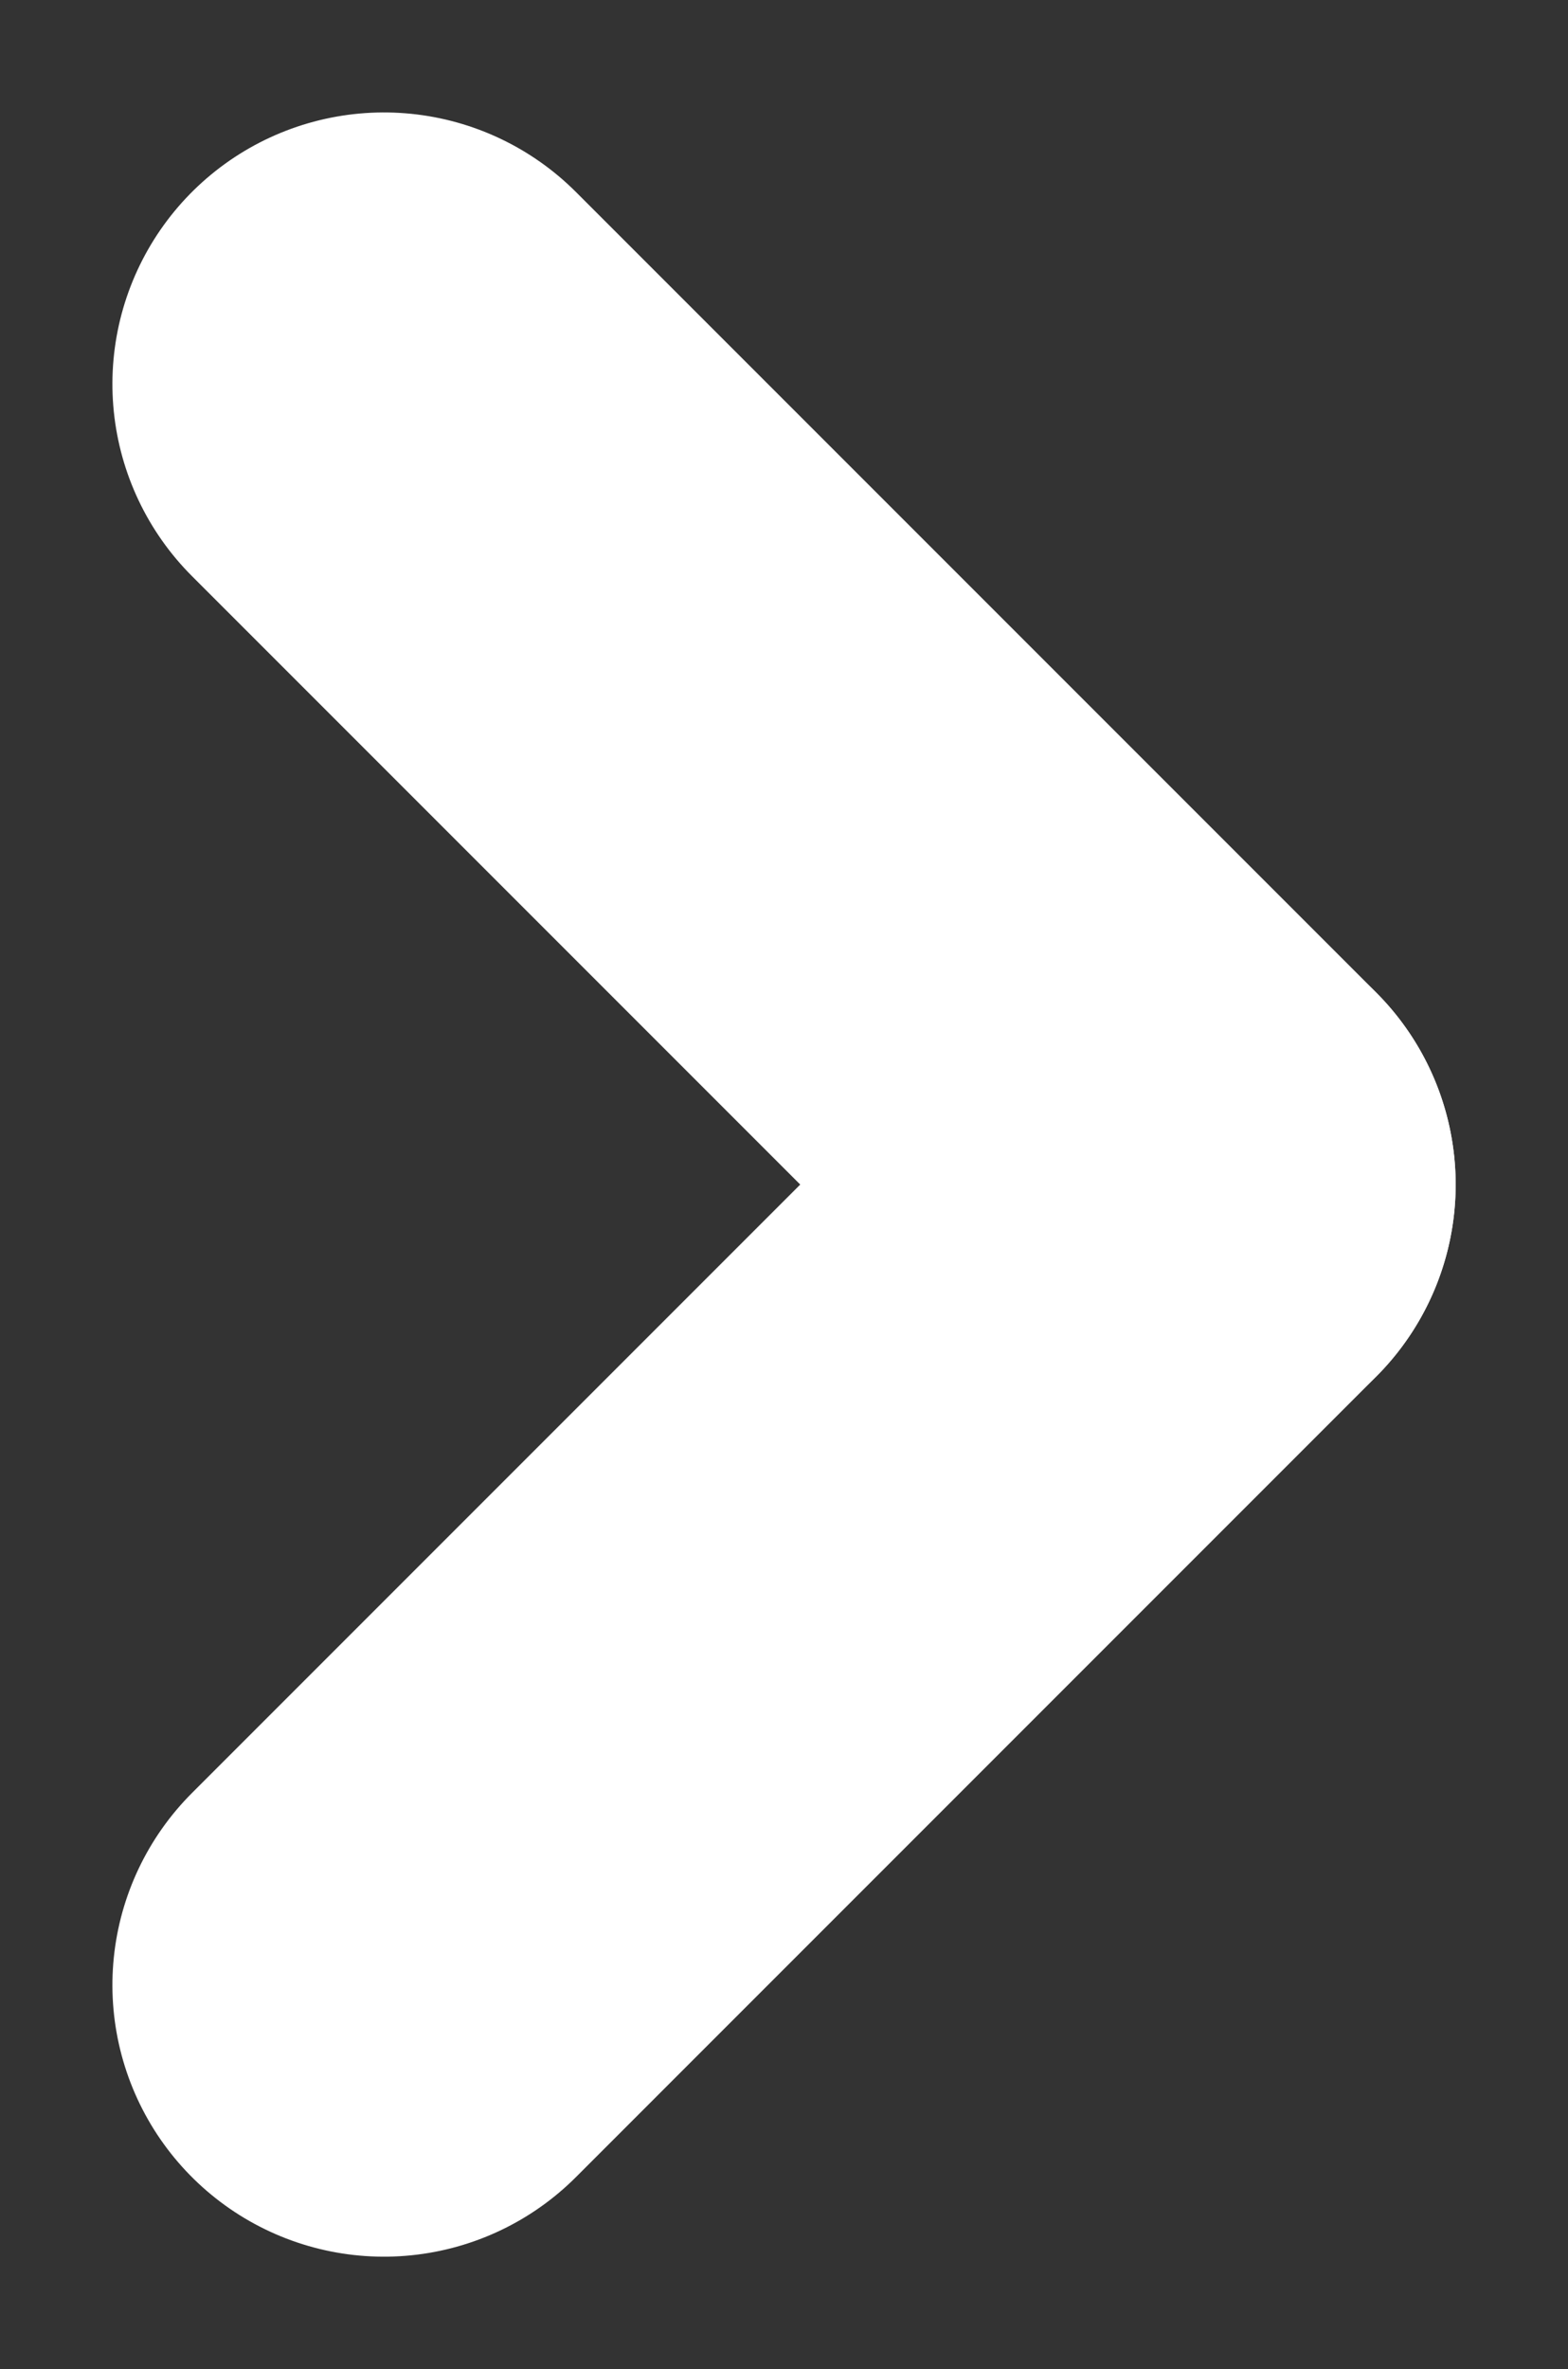
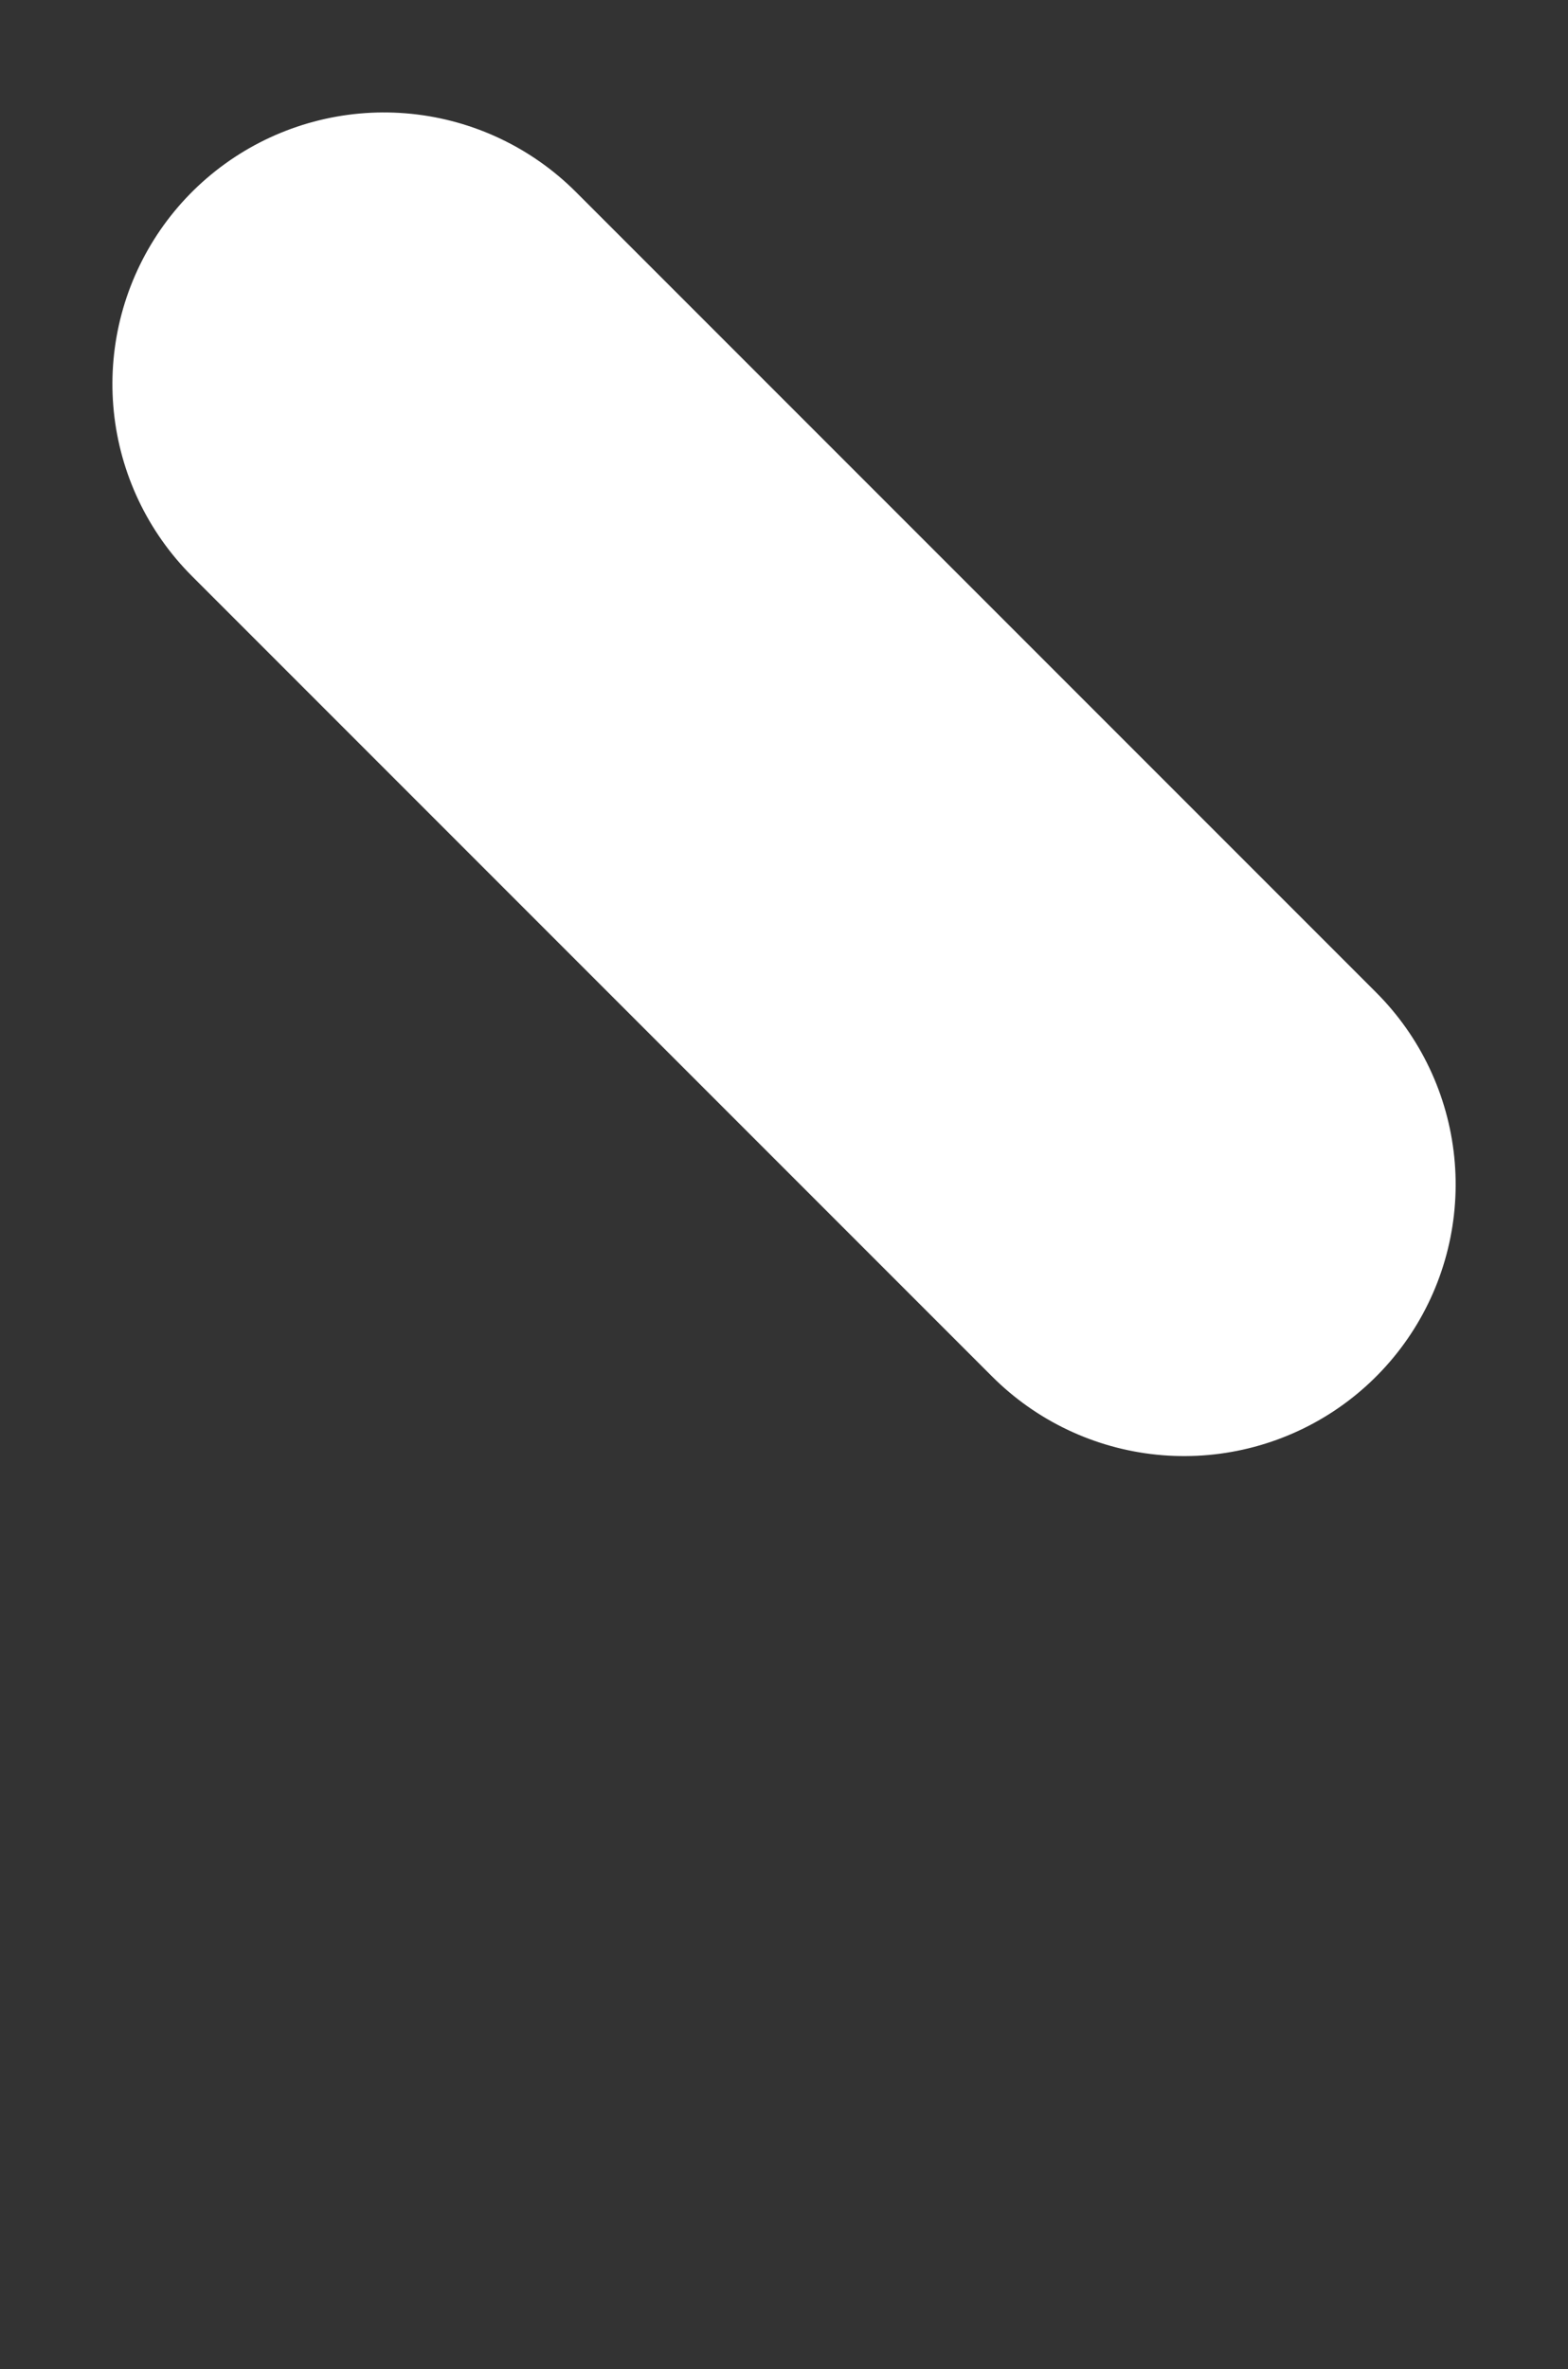
<svg xmlns="http://www.w3.org/2000/svg" width="5.775" height="8.723" viewBox="0 0 5.775 8.723">
  <rect x="0" y="0" width="5.775" height="8.723" fill="#333333" stroke="none" />
  <g id="Component_8_1" data-name="Component 8 – 1" transform="translate(1.414 1.414)">
-     <line id="Line_39" data-name="Line 39" y2="4.168" transform="translate(0 5.895) rotate(-135)" fill="none" stroke="#fff" stroke-linecap="round" stroke-width="2" />
    <line id="Line_40" data-name="Line 40" y2="4.168" transform="rotate(-45)" fill="none" stroke="#fff" stroke-linecap="round" stroke-width="2" />
  </g>
</svg>